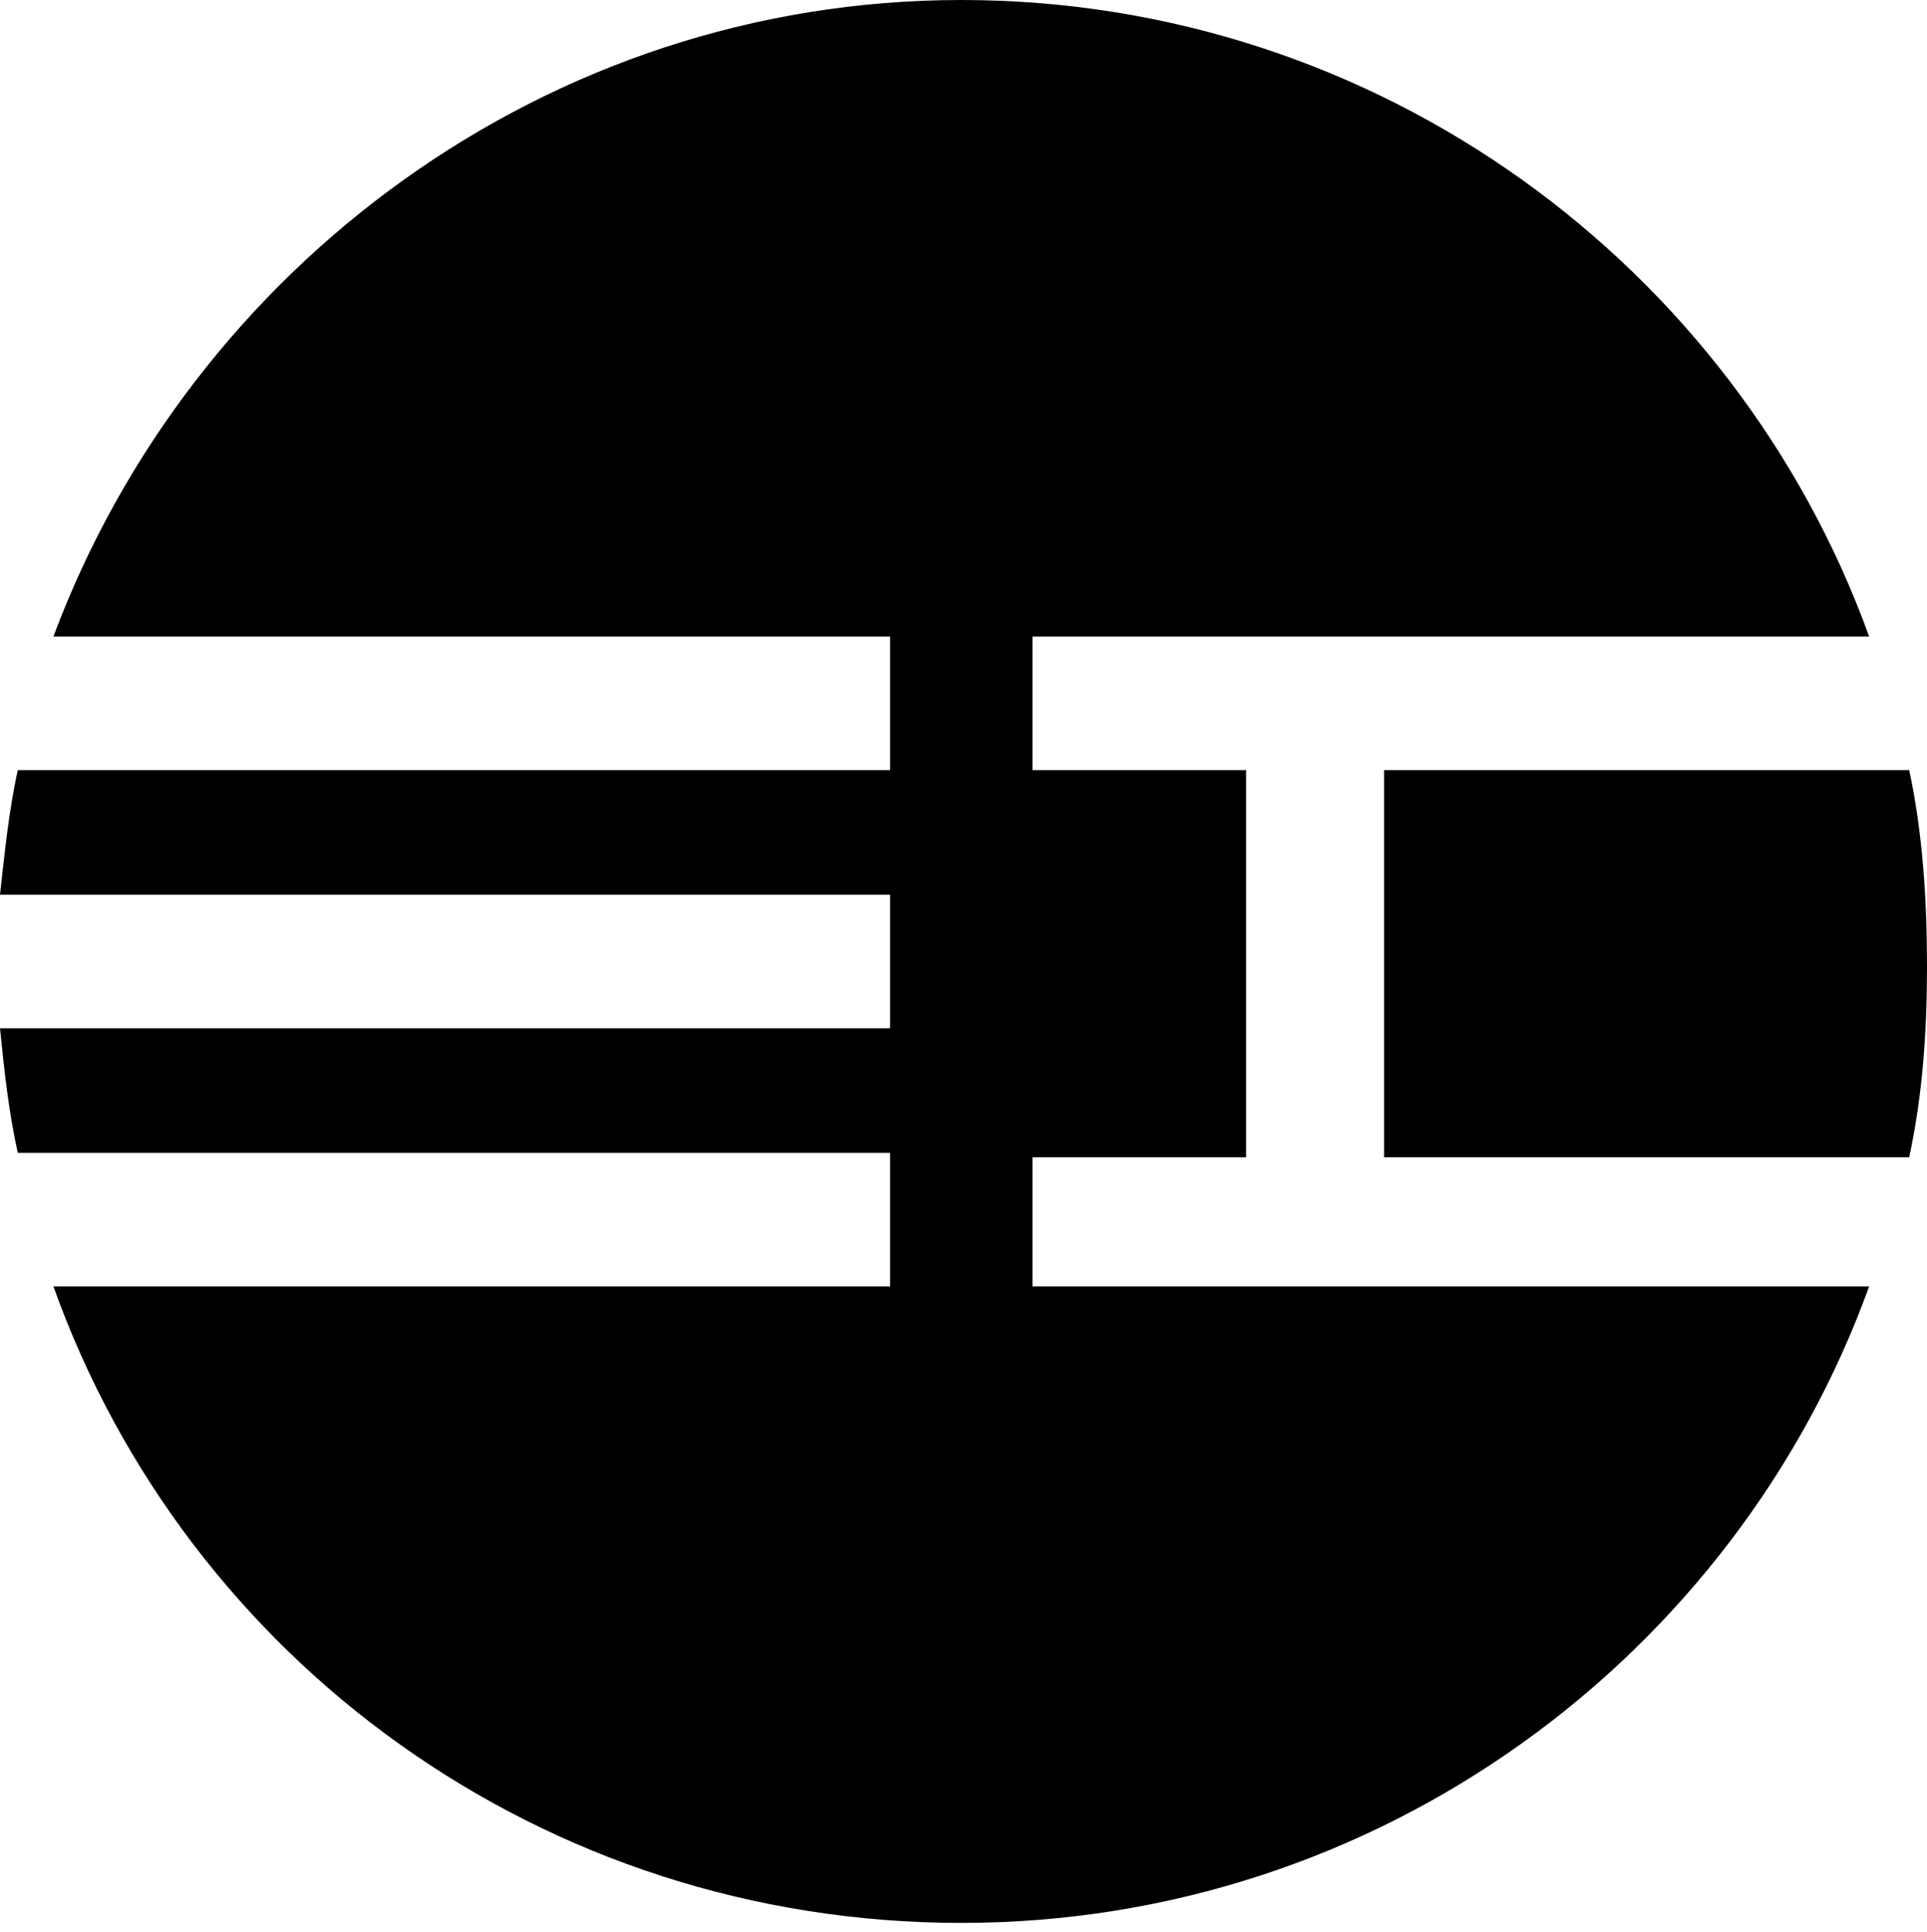
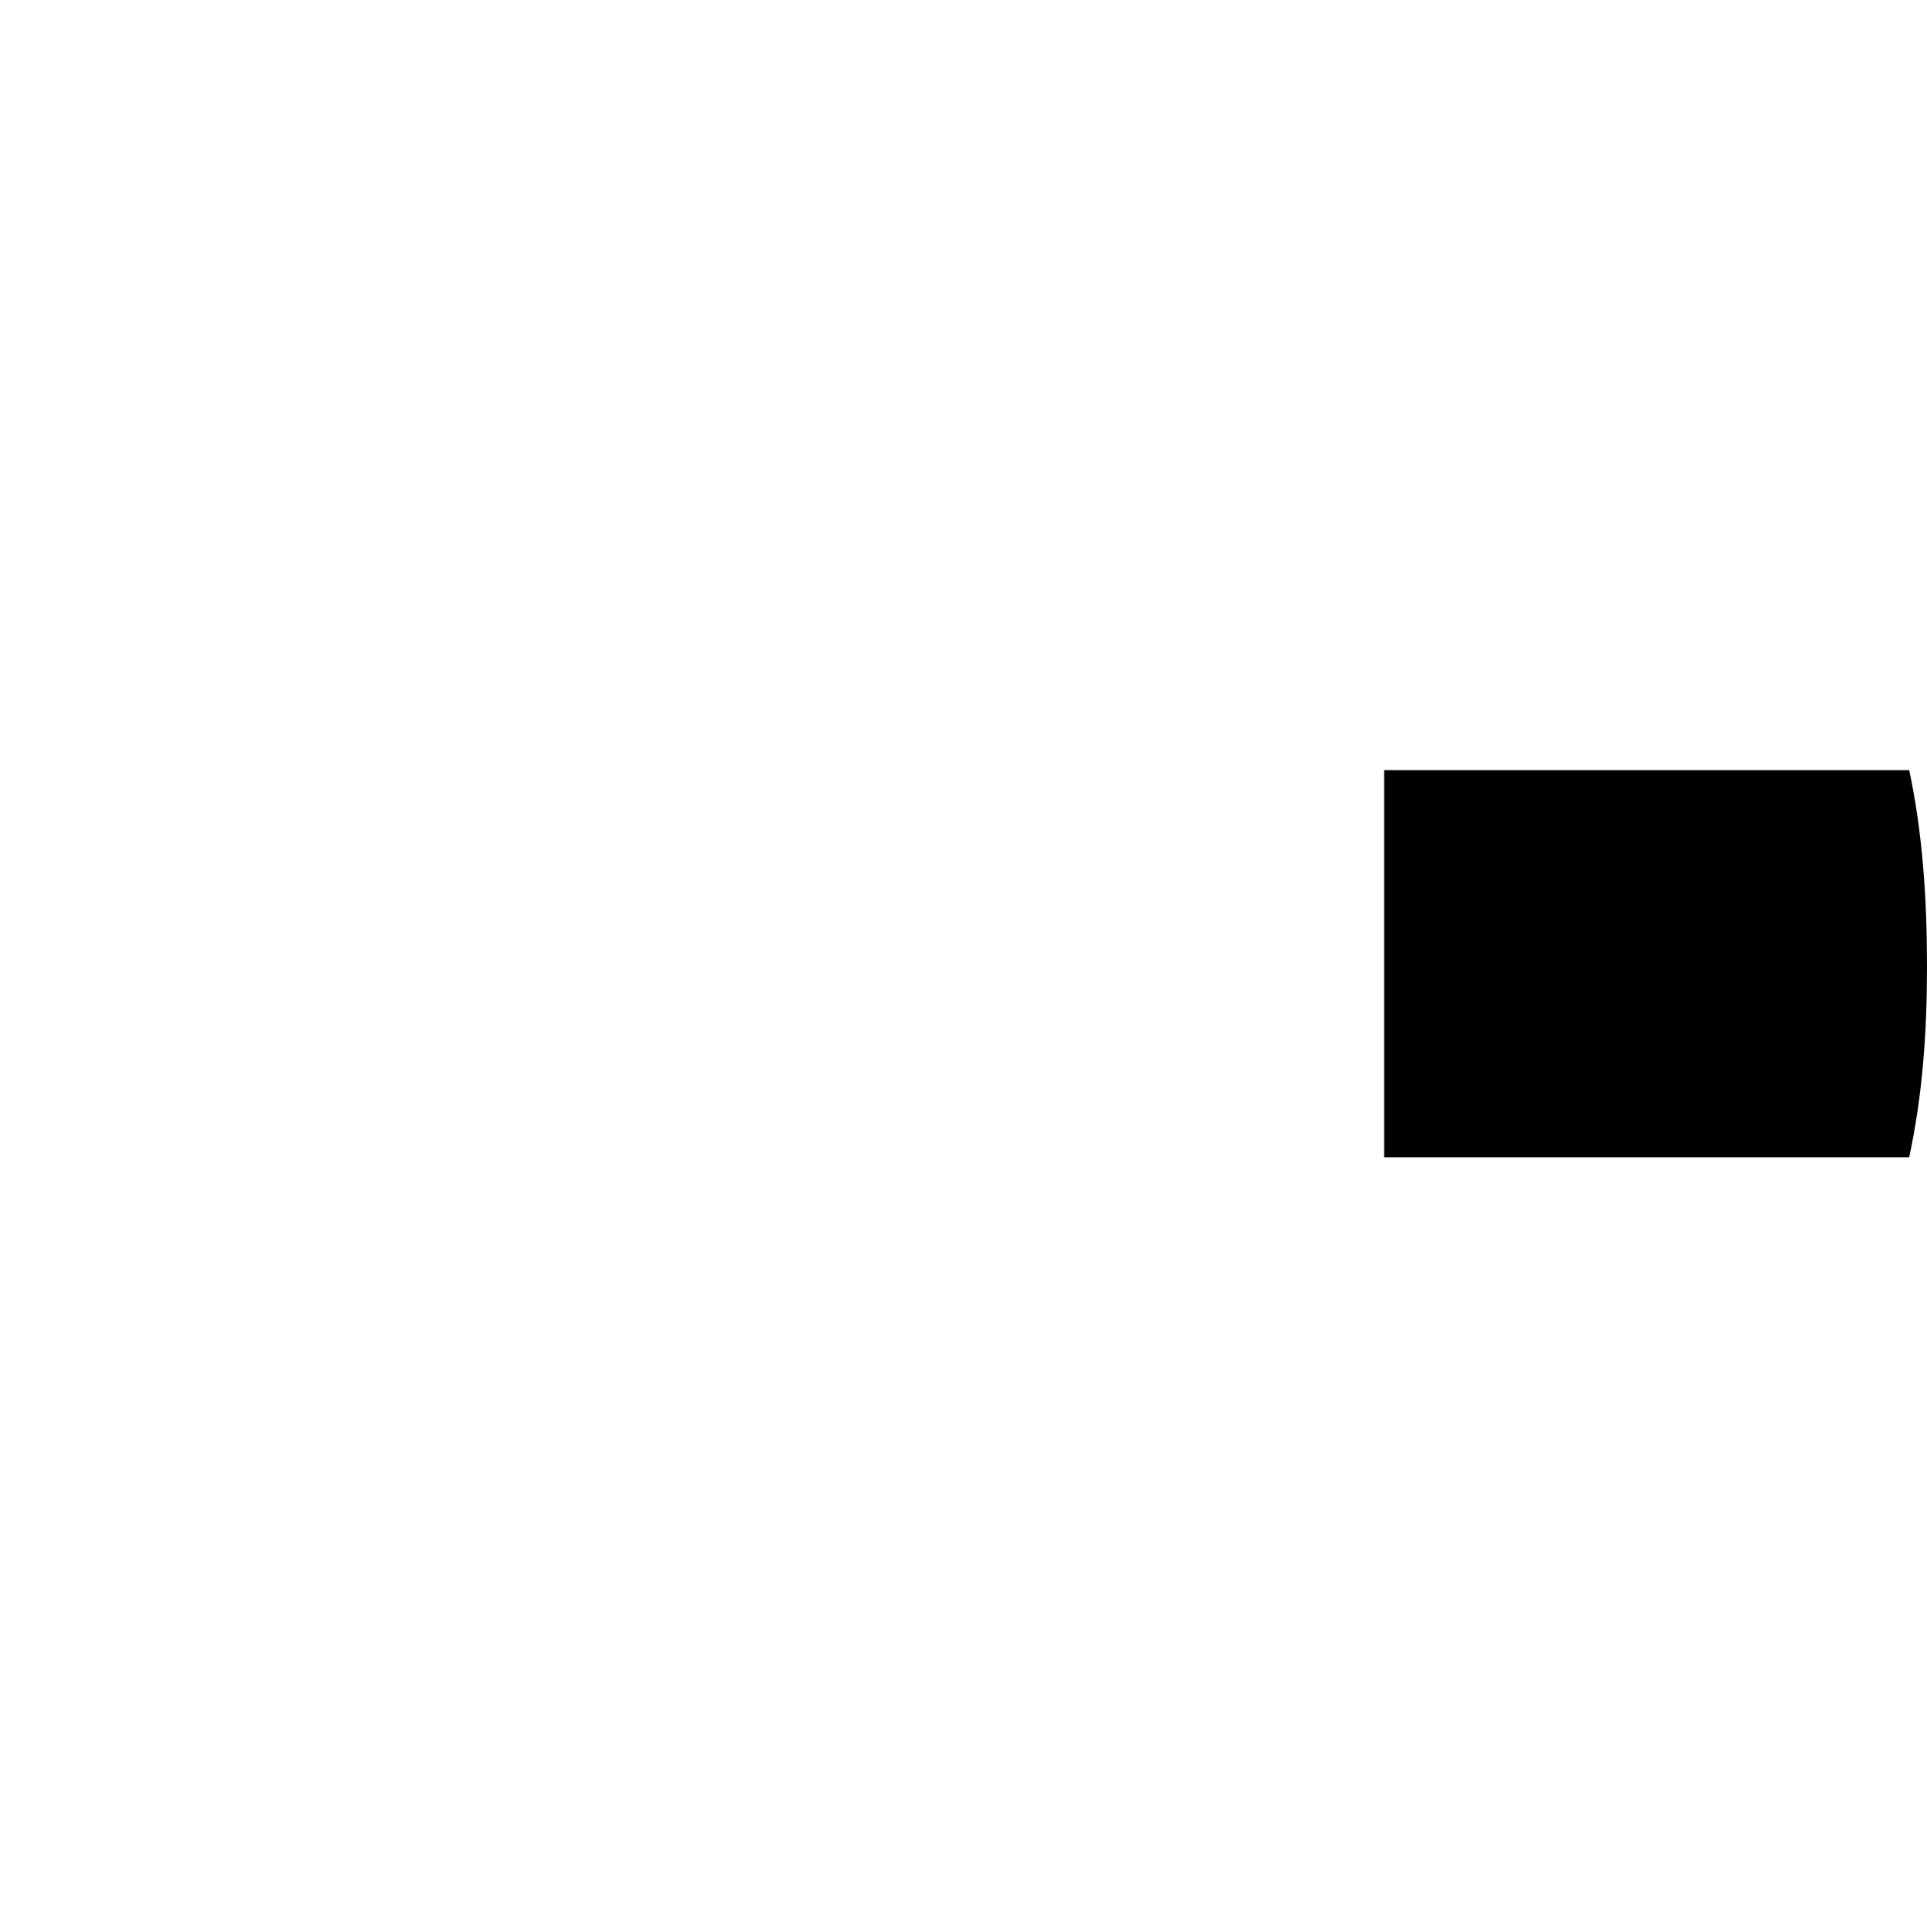
<svg xmlns="http://www.w3.org/2000/svg" version="1.1" id="レイヤー_1" x="0px" y="0px" viewBox="0 0 43.3 43.4" style="enable-background:new 0 0 43.3 43.4;" xml:space="preserve">
  <g>
    <path d="M42.9,17.3H31.1V26h11.8c0.3-1.4,0.4-2.8,0.4-4.3C43.3,20.2,43.2,18.7,42.9,17.3z" />
-     <path d="M23.2,26h4.8v-8.7h-4.8v-3H42C39,6,31,0,21.6,0C12.3,0,4.3,6,1.2,14.3h18.8v3H0.4c-0.2,0.9-0.3,1.9-0.4,2.8h20v3H0   c0.1,1,0.2,1.9,0.4,2.8H20v3H1.2c3,8.4,11,14.3,20.4,14.3c9.4,0,17.4-6,20.4-14.3H23.2V26z" />
  </g>
</svg>